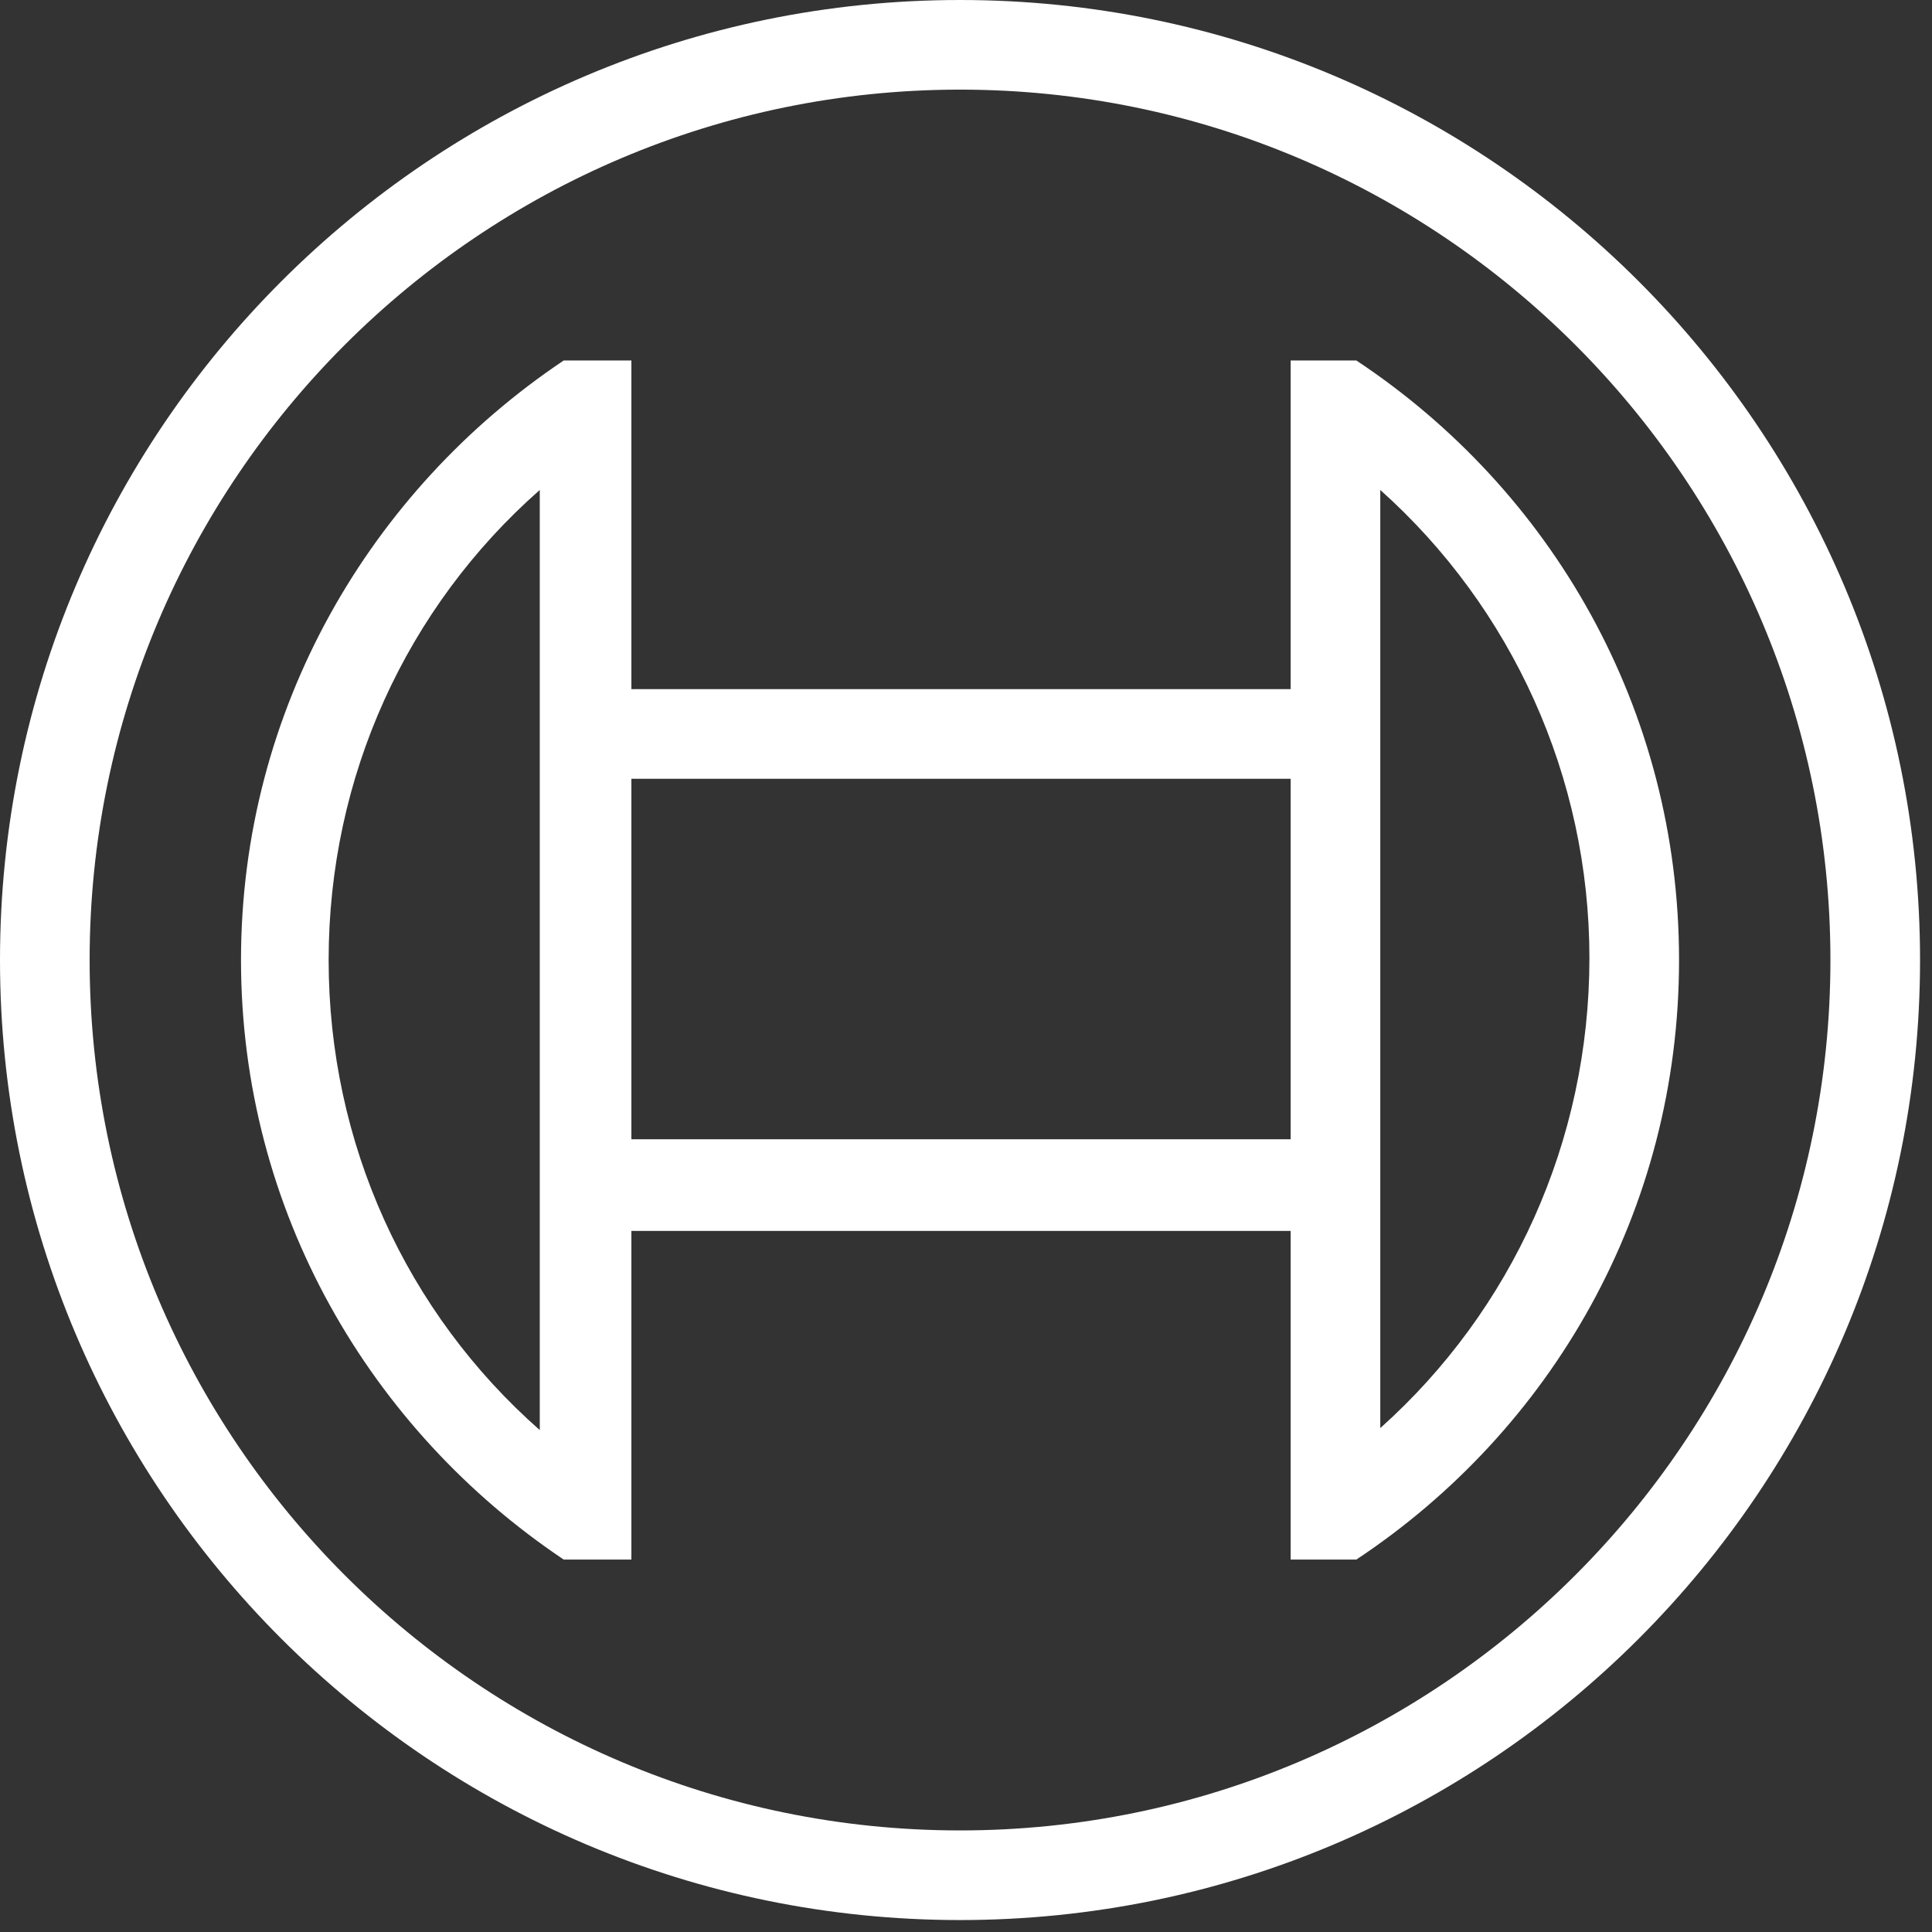
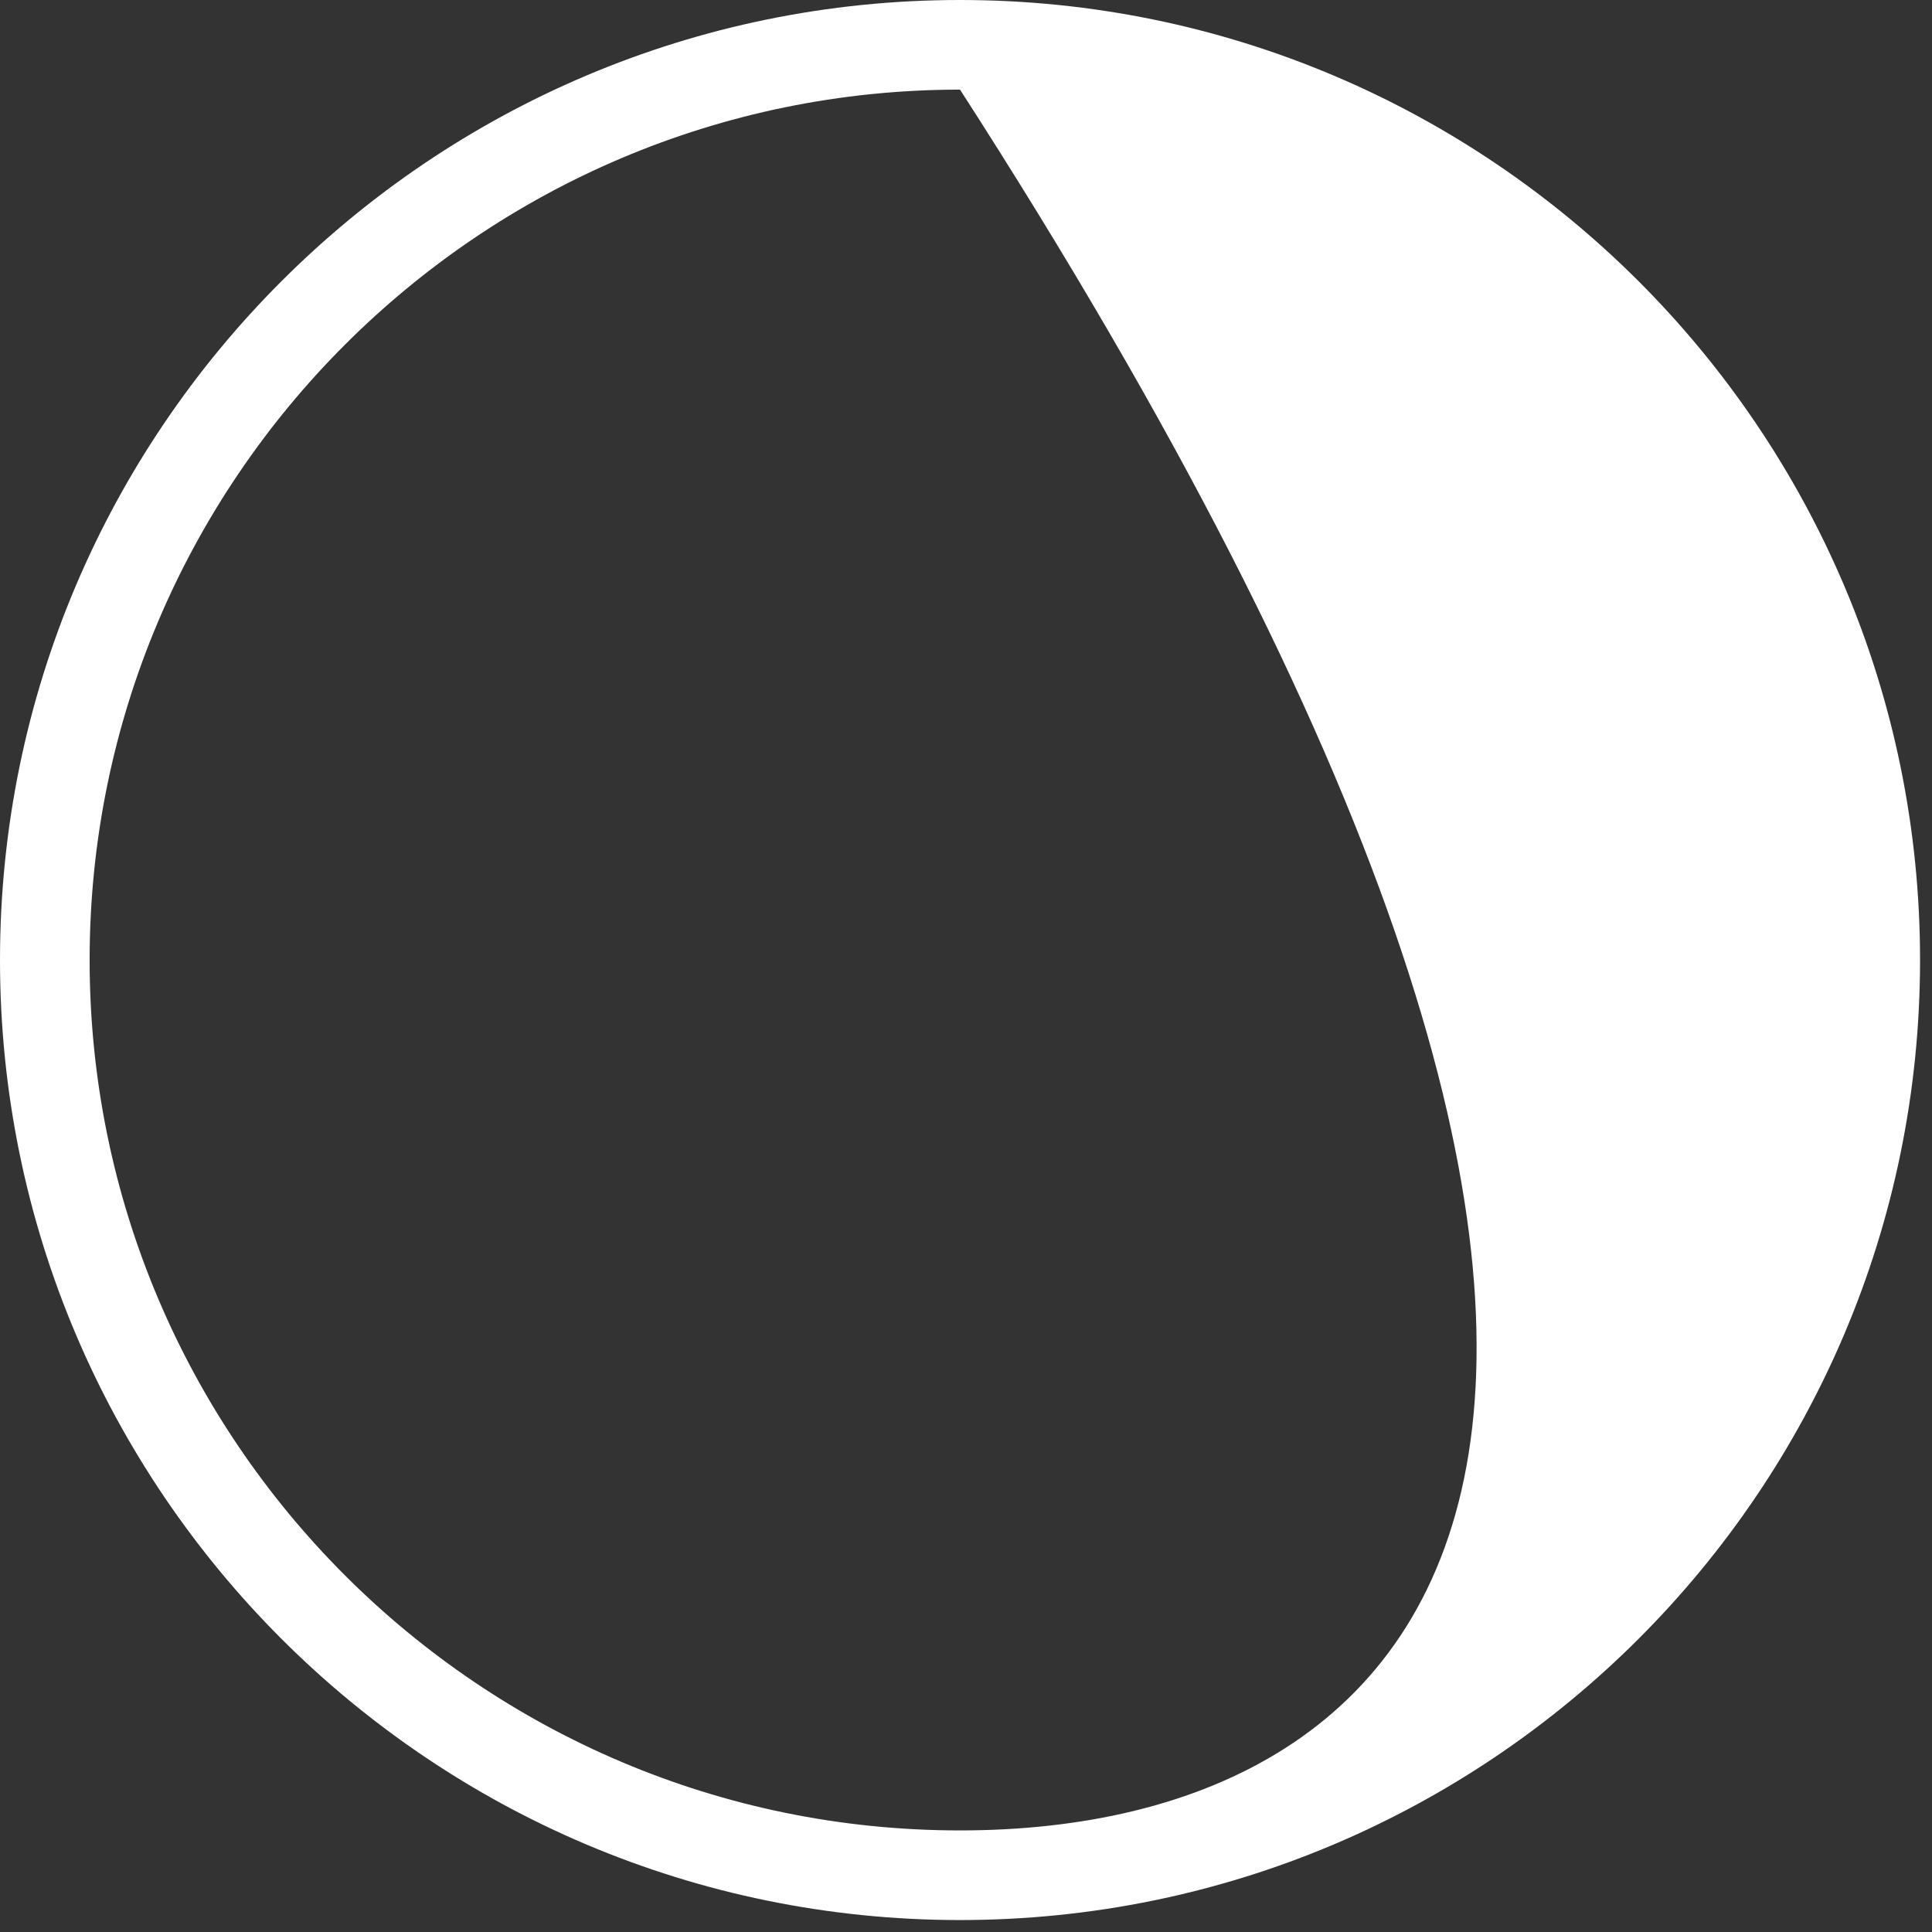
<svg xmlns="http://www.w3.org/2000/svg" width="97" height="97" viewBox="0 0 97 97" fill="none">
  <rect x="0" y="0" width="97" height="97" fill="#333333" stroke="none" />
-   <path d="M48.2 0C21.6 0 0 21.6 0 48.2C0 74.8 21.6 96.4 48.2 96.4C74.8 96.4 96.4 74.8 96.4 48.2C96.4 21.6 74.8 0 48.2 0ZM48.2 91.9C24.1 91.9 4.5 72.3 4.5 48.2C4.5 24.1 24.1 4.5 48.2 4.5C72.3 4.5 91.9 24.1 91.9 48.2C91.9 72.3 72.3 91.9 48.2 91.9Z" fill="white" />
-   <path d="M68.1 18.1H64.8V34.6H31.7V18.1H28.3C18.6 24.6 12.1 35.6 12.1 48.2C12.1 60.8 18.6 71.8 28.3 78.3H31.7V61.8H64.8V78.3H68.1C77.9 71.8 84.3 60.8 84.3 48.2C84.3 35.6 77.9 24.6 68.1 18.1ZM27.1 71.8C20.4 65.9 16.5 57.4 16.5 48.2C16.5 39 20.4 30.5 27.1 24.6V71.8ZM64.8 57.2H31.7V39.1H64.8C64.8 39.2 64.8 57.2 64.8 57.2ZM69.3 71.7V61.7V34.6V24.6C75.9 30.5 79.8 39 79.8 48.1C79.8 57.3 75.9 65.8 69.3 71.7Z" fill="white" />
+   <path d="M48.2 0C21.6 0 0 21.6 0 48.2C0 74.8 21.6 96.4 48.2 96.4C74.8 96.4 96.4 74.8 96.4 48.2C96.4 21.6 74.8 0 48.2 0ZM48.2 91.9C24.1 91.9 4.5 72.3 4.5 48.2C4.5 24.1 24.1 4.5 48.2 4.5C91.9 72.3 72.3 91.9 48.2 91.9Z" fill="white" />
</svg>